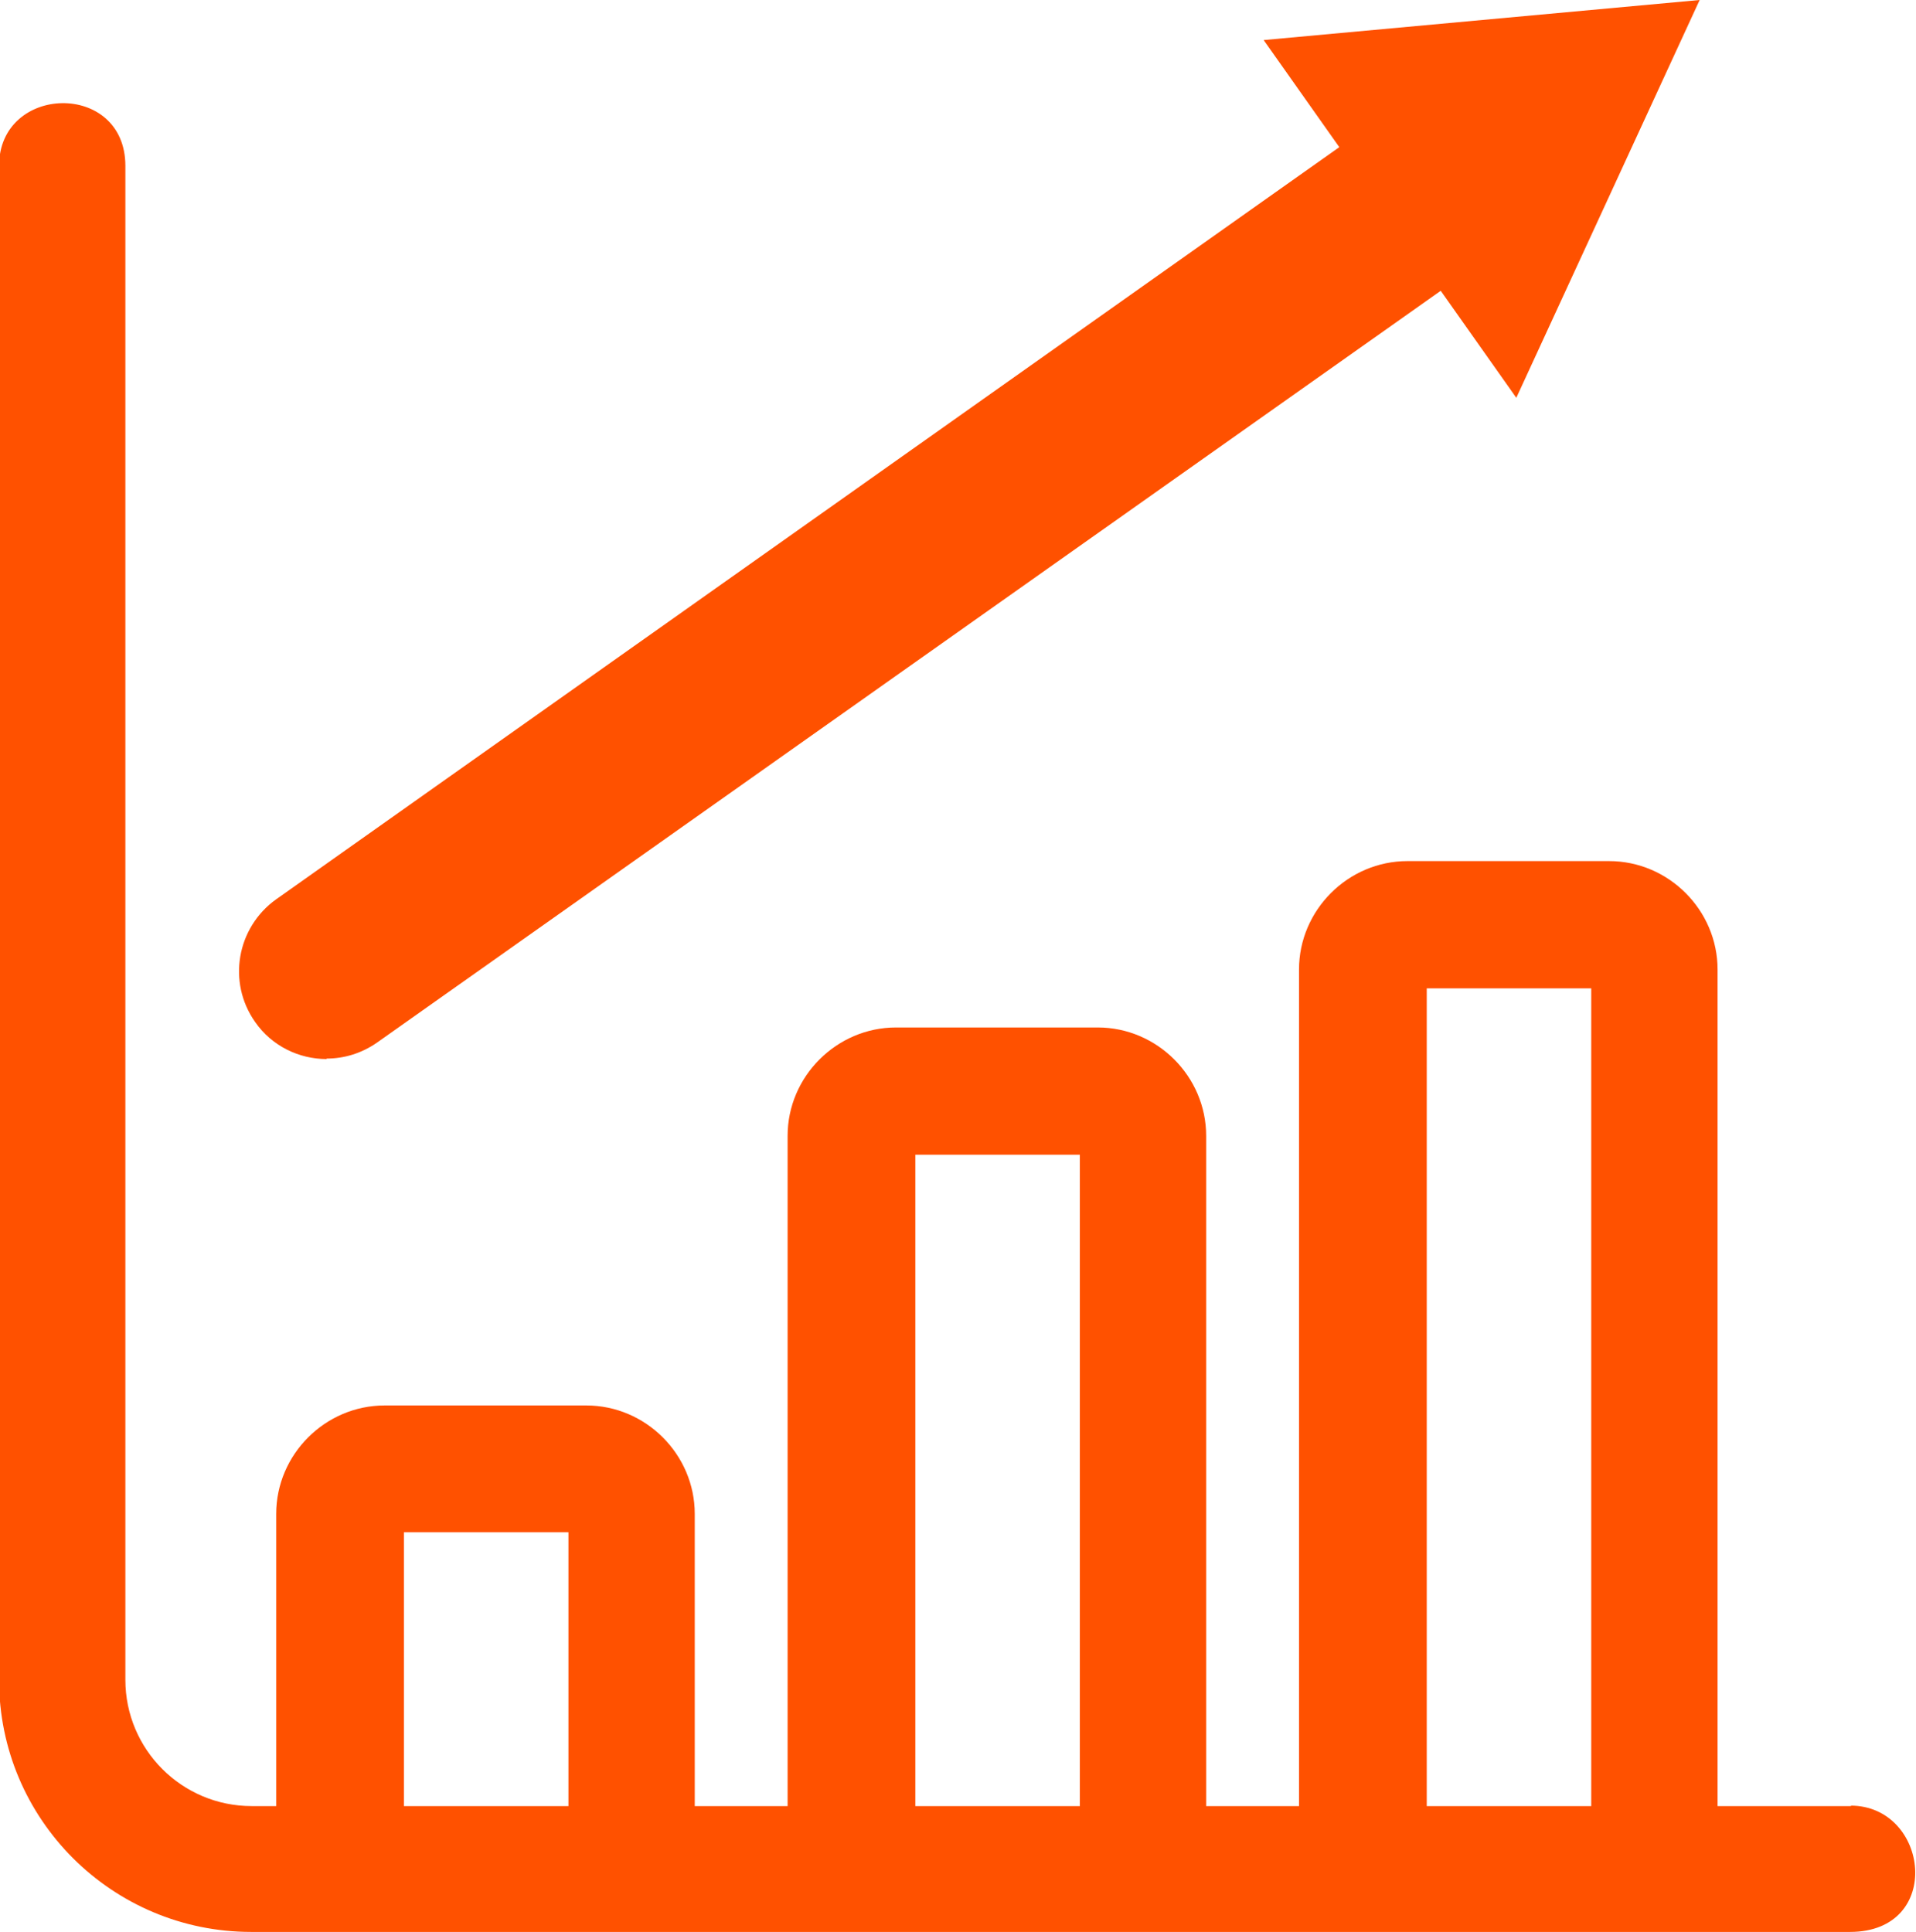
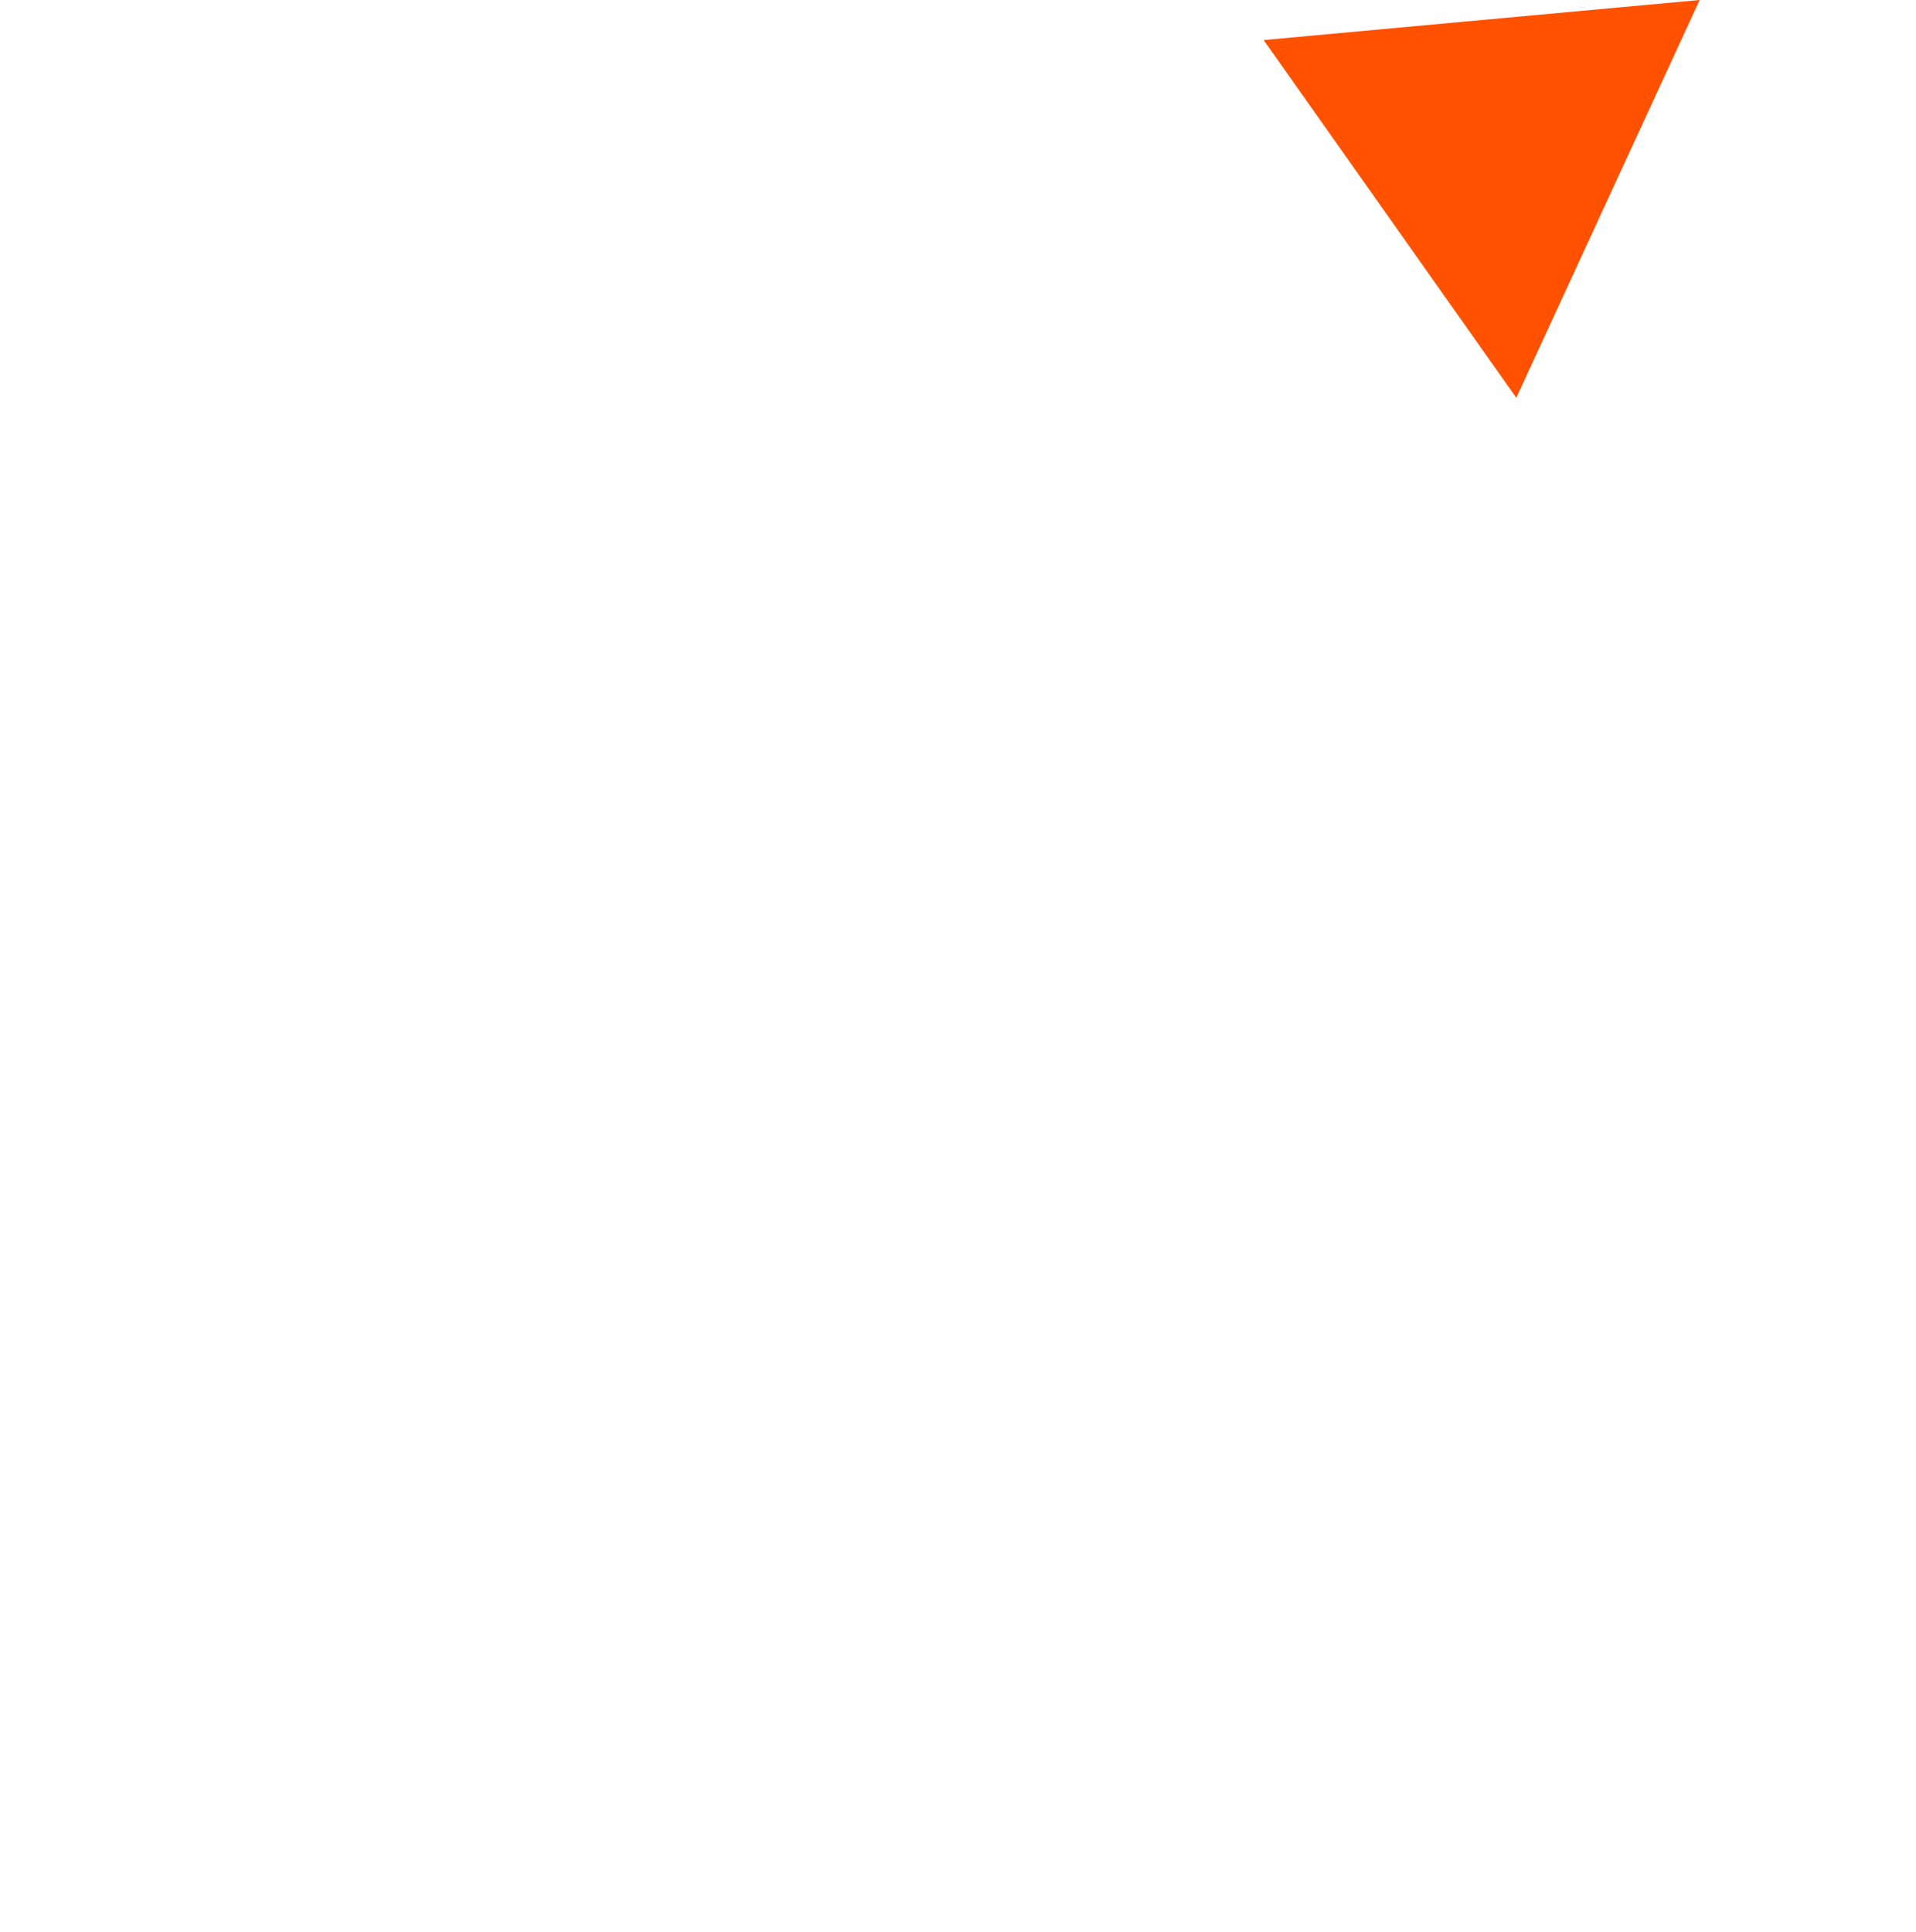
<svg xmlns="http://www.w3.org/2000/svg" id="Layer_2" data-name="Layer 2" viewBox="0 0 40.65 40.99">
  <defs>
    <style>
      .cls-1 {
        fill-rule: evenodd;
      }

      .cls-1, .cls-2 {
        fill: #ff5100;
      }
    </style>
  </defs>
  <g id="Layer_1-2" data-name="Layer 1">
-     <path class="cls-1" d="M39.28,38.32h-2.84v-17.75c0-1.26-1.04-2.3-2.3-2.3h-4.28c-1.26,0-2.3,1.04-2.3,2.3v17.75h-1.97v-14.22c0-1.26-1.04-2.3-2.3-2.3h-4.28c-1.26,0-2.3,1.04-2.3,2.3v14.22h-1.97v-6.2c0-1.26-1.04-2.3-2.3-2.3h-4.28c-1.26,0-2.3,1.04-2.3,2.3v6.2h-.52c-1.48,0-2.68-1.2-2.68-2.68V3.52c0-1.81-2.68-1.74-2.68,0v32.12c0,2.96,2.4,5.35,5.35,5.35h33.92c2,0,1.68-2.68.01-2.68ZM12.06,38.32h-3.49v-5.81h3.49v5.81ZM22.91,38.32h-3.49v-13.82h3.49v13.82ZM33.76,38.32h-3.49v-17.35h3.49v17.35Z" />
    <g>
-       <path class="cls-2" d="M6.93,22.47c-.58,0-1.16-.27-1.52-.79-.59-.84-.39-2,.45-2.6L29.52,2.34c.84-.59,2-.39,2.6.45.59.84.39,2-.45,2.6L8,22.12c-.33.23-.7.34-1.07.34Z" />
      <polygon class="cls-2" points="32.17 8.44 36.06 0 26.81 .85 32.17 8.44" />
    </g>
  </g>
</svg>